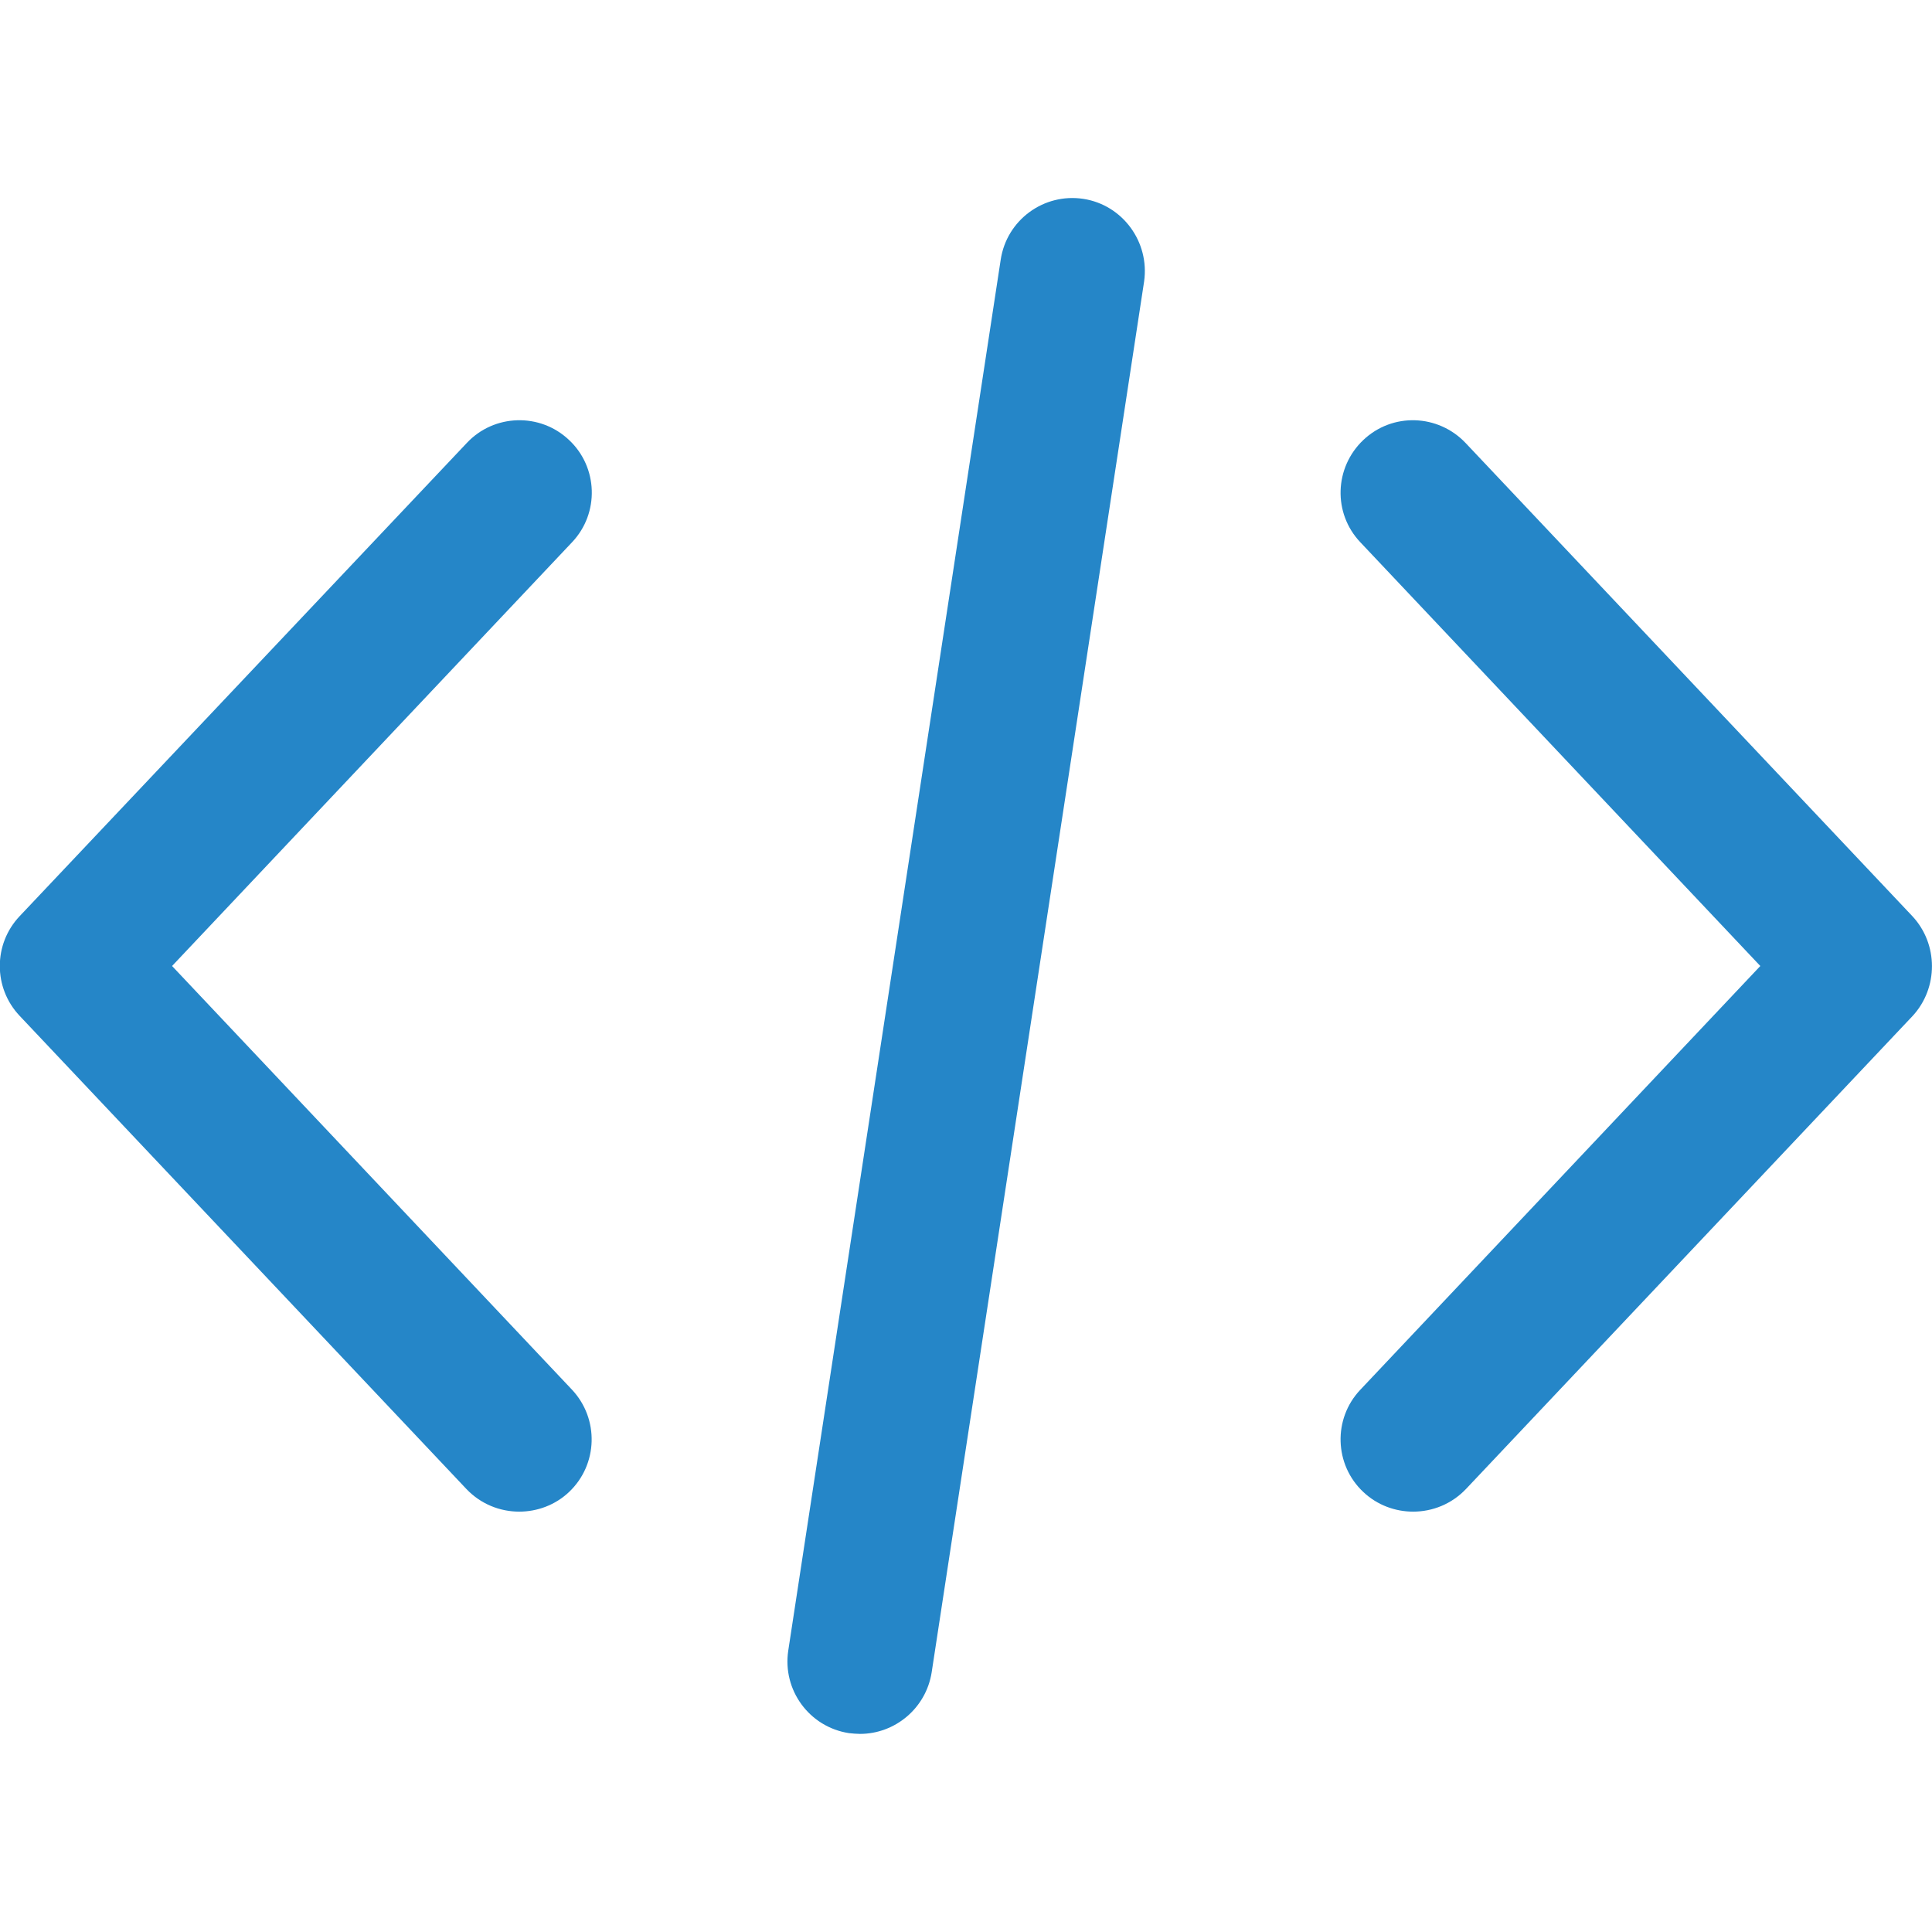
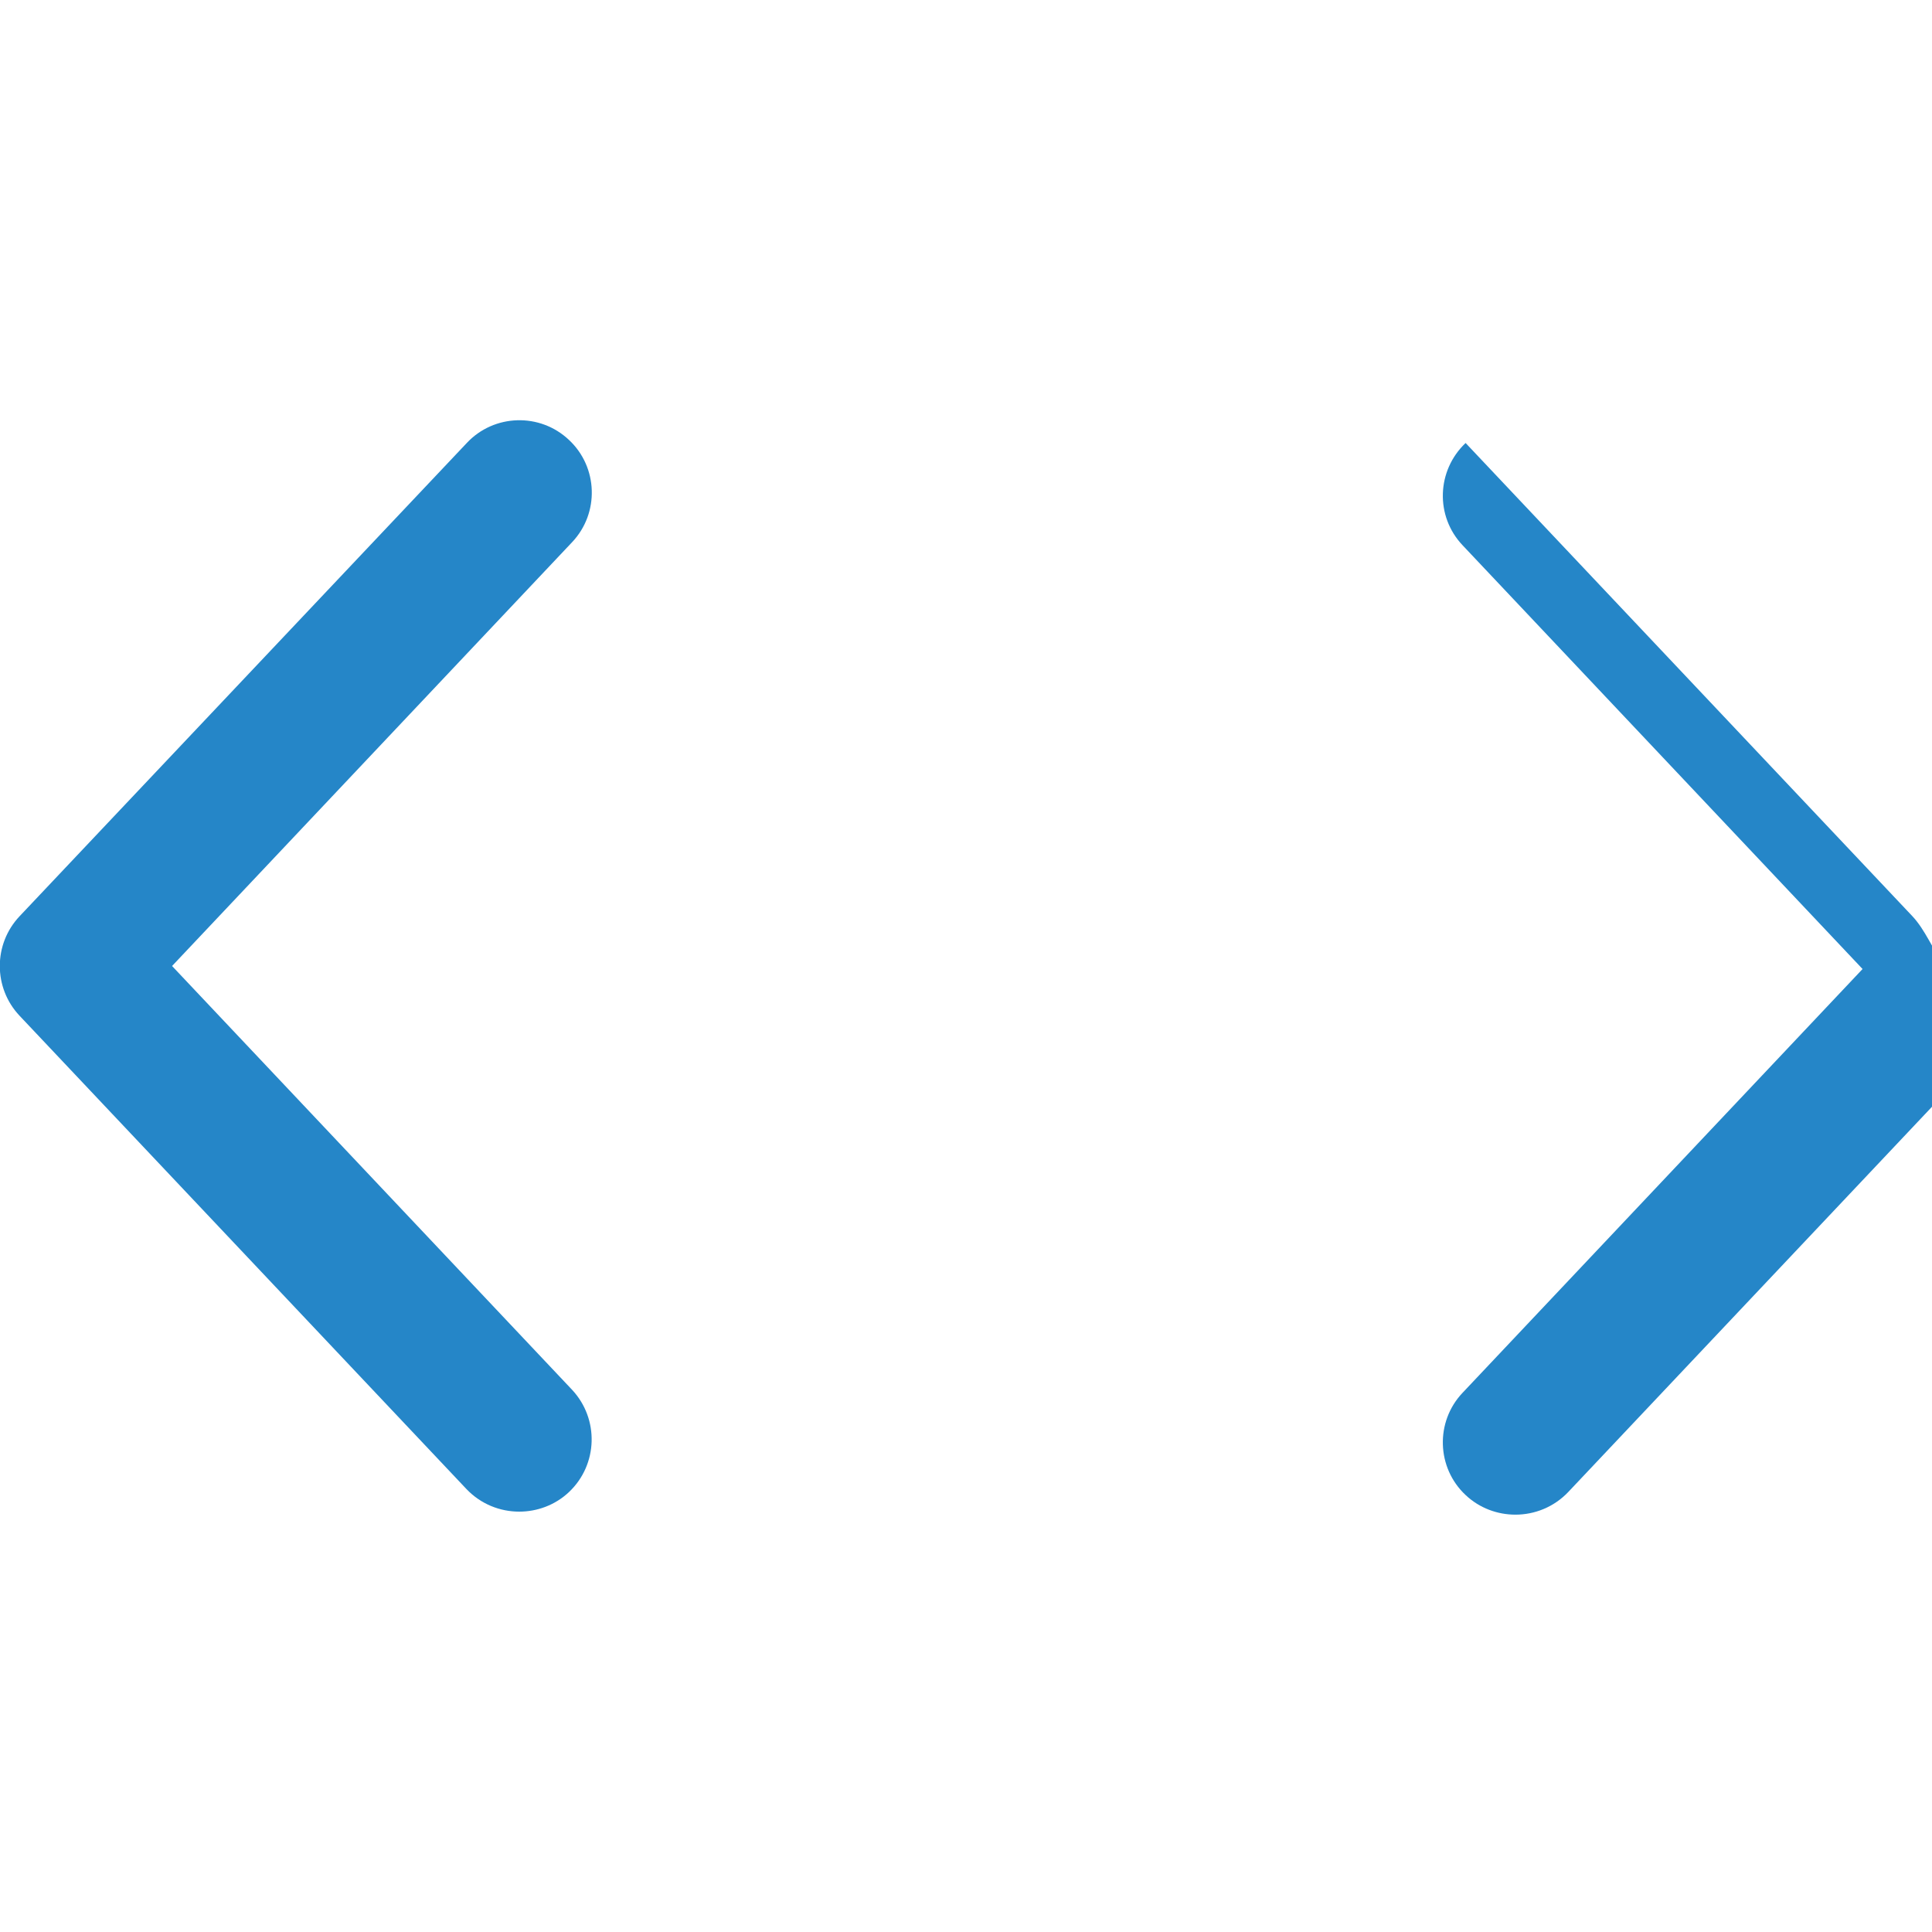
<svg xmlns="http://www.w3.org/2000/svg" version="1.1" id="Capa_1" x="0px" y="0px" viewBox="0 0 512 512" style="enable-background:new 0 0 512 512;" xml:space="preserve">
  <style type="text/css">
	.st0{fill:#2586C8;}
</style>
  <g>
    <g>
-       <path class="st0" d="M506.8,242.8L388.4,117.4c-7.3-7.7-19.4-8.1-27.1-0.8c-7.7,7.3-8.1,19.4-0.8,27.1l106,112.3l-106,112.3    c-7.3,7.7-6.9,19.9,0.8,27.1c3.7,3.5,8.5,5.2,13.2,5.2c5.1,0,10.2-2,14-6l118.4-125.4C513.7,261.8,513.7,250.2,506.8,242.8z" />
+       <path class="st0" d="M506.8,242.8L388.4,117.4c-7.7,7.3-8.1,19.4-0.8,27.1l106,112.3l-106,112.3    c-7.3,7.7-6.9,19.9,0.8,27.1c3.7,3.5,8.5,5.2,13.2,5.2c5.1,0,10.2-2,14-6l118.4-125.4C513.7,261.8,513.7,250.2,506.8,242.8z" />
    </g>
  </g>
  <g>
    <g>
      <path class="st0" d="M151.6,368.3L45.6,256l106-112.3c7.3-7.7,6.9-19.9-0.8-27.1c-7.7-7.3-19.9-6.9-27.1,0.8L5.2,242.8    c-7,7.4-7,19,0,26.4l118.4,125.4c3.8,4,8.9,6,14,6c4.7,0,9.5-1.7,13.2-5.2C158.5,388.1,158.8,376,151.6,368.3z" />
    </g>
  </g>
  <g>
    <g>
-       <path class="st0" d="M287.1,52.7c-10.5-1.6-20.3,5.6-21.9,16.1l-56.3,368.6c-1.6,10.5,5.6,20.3,16.1,21.9c1,0.1,2,0.2,2.9,0.2    c9.3,0,17.5-6.8,19-16.3l56.3-368.6C304.7,64.1,297.5,54.3,287.1,52.7z" />
-     </g>
+       </g>
  </g>
</svg>